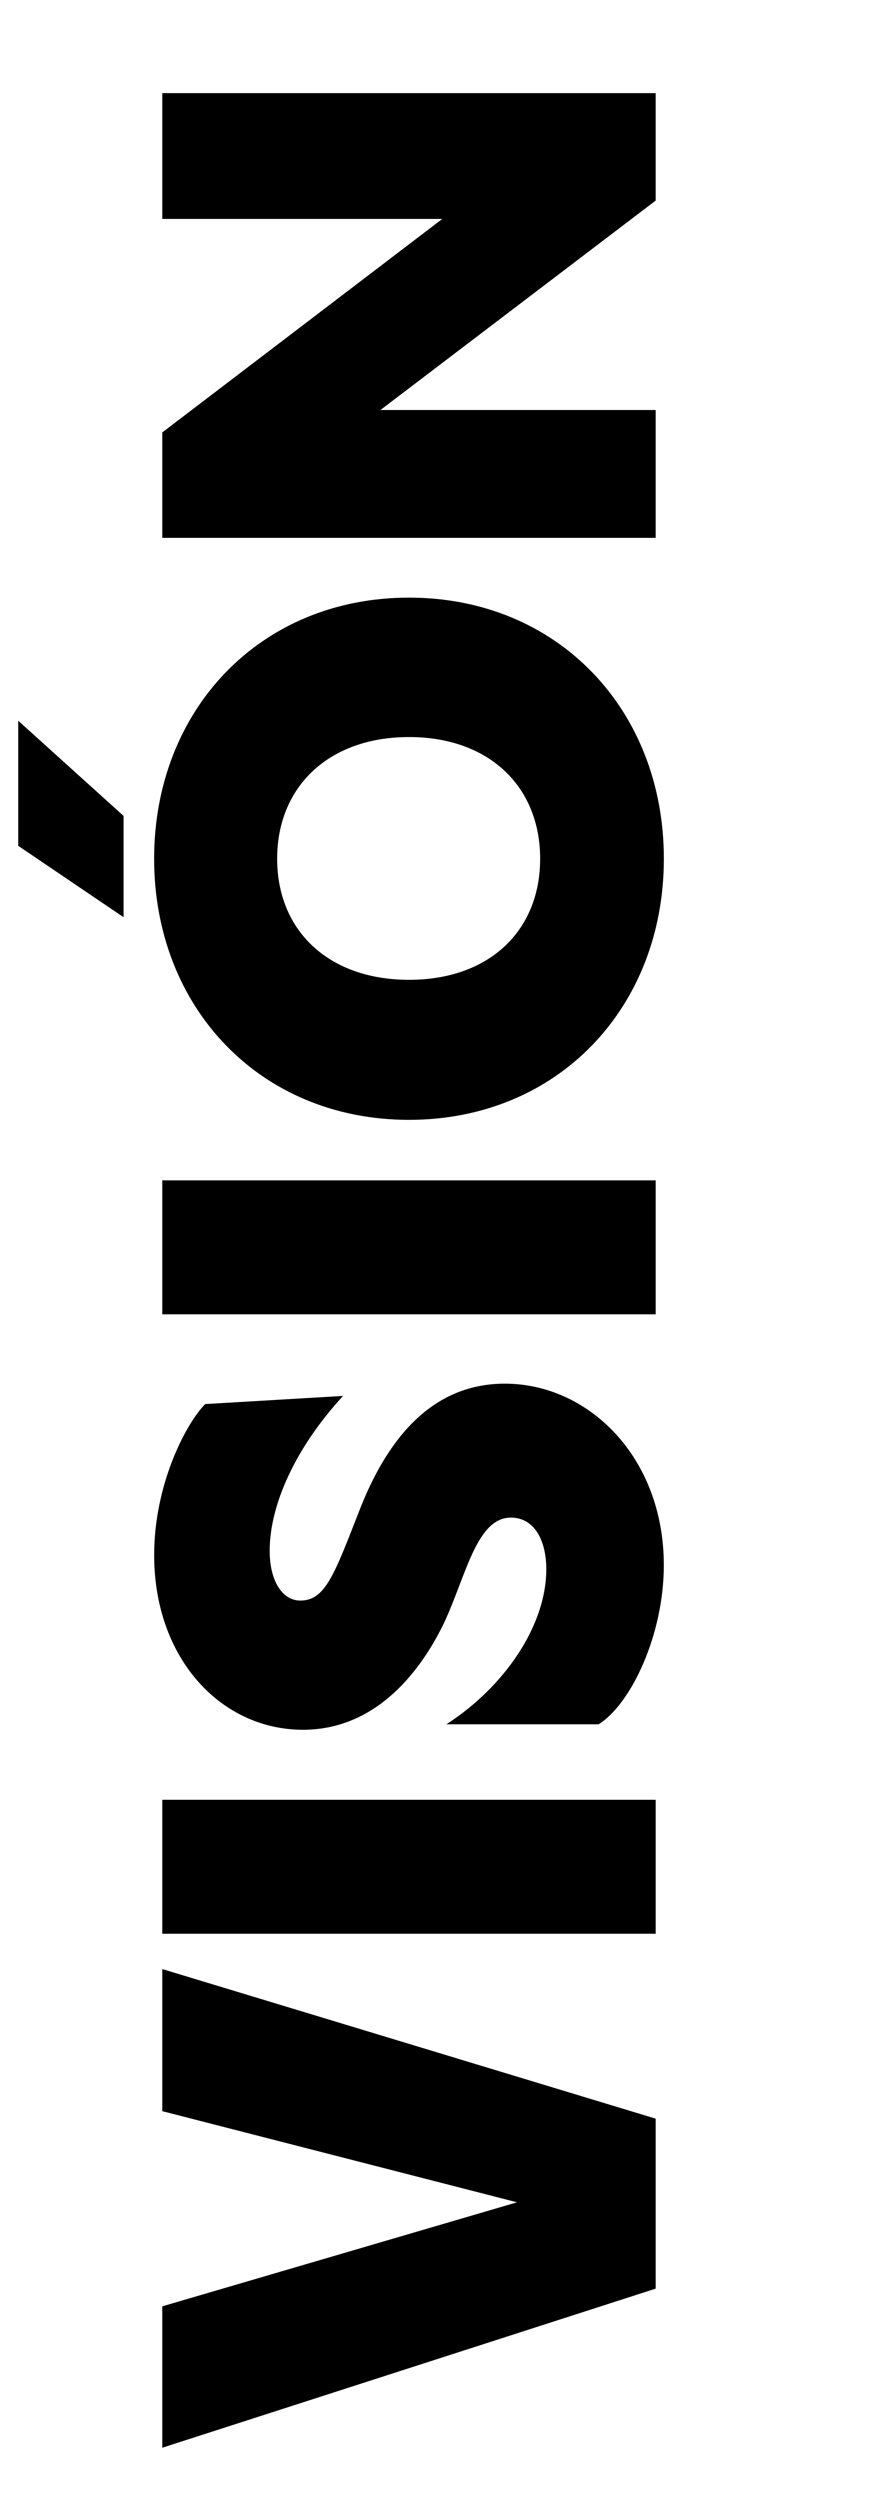
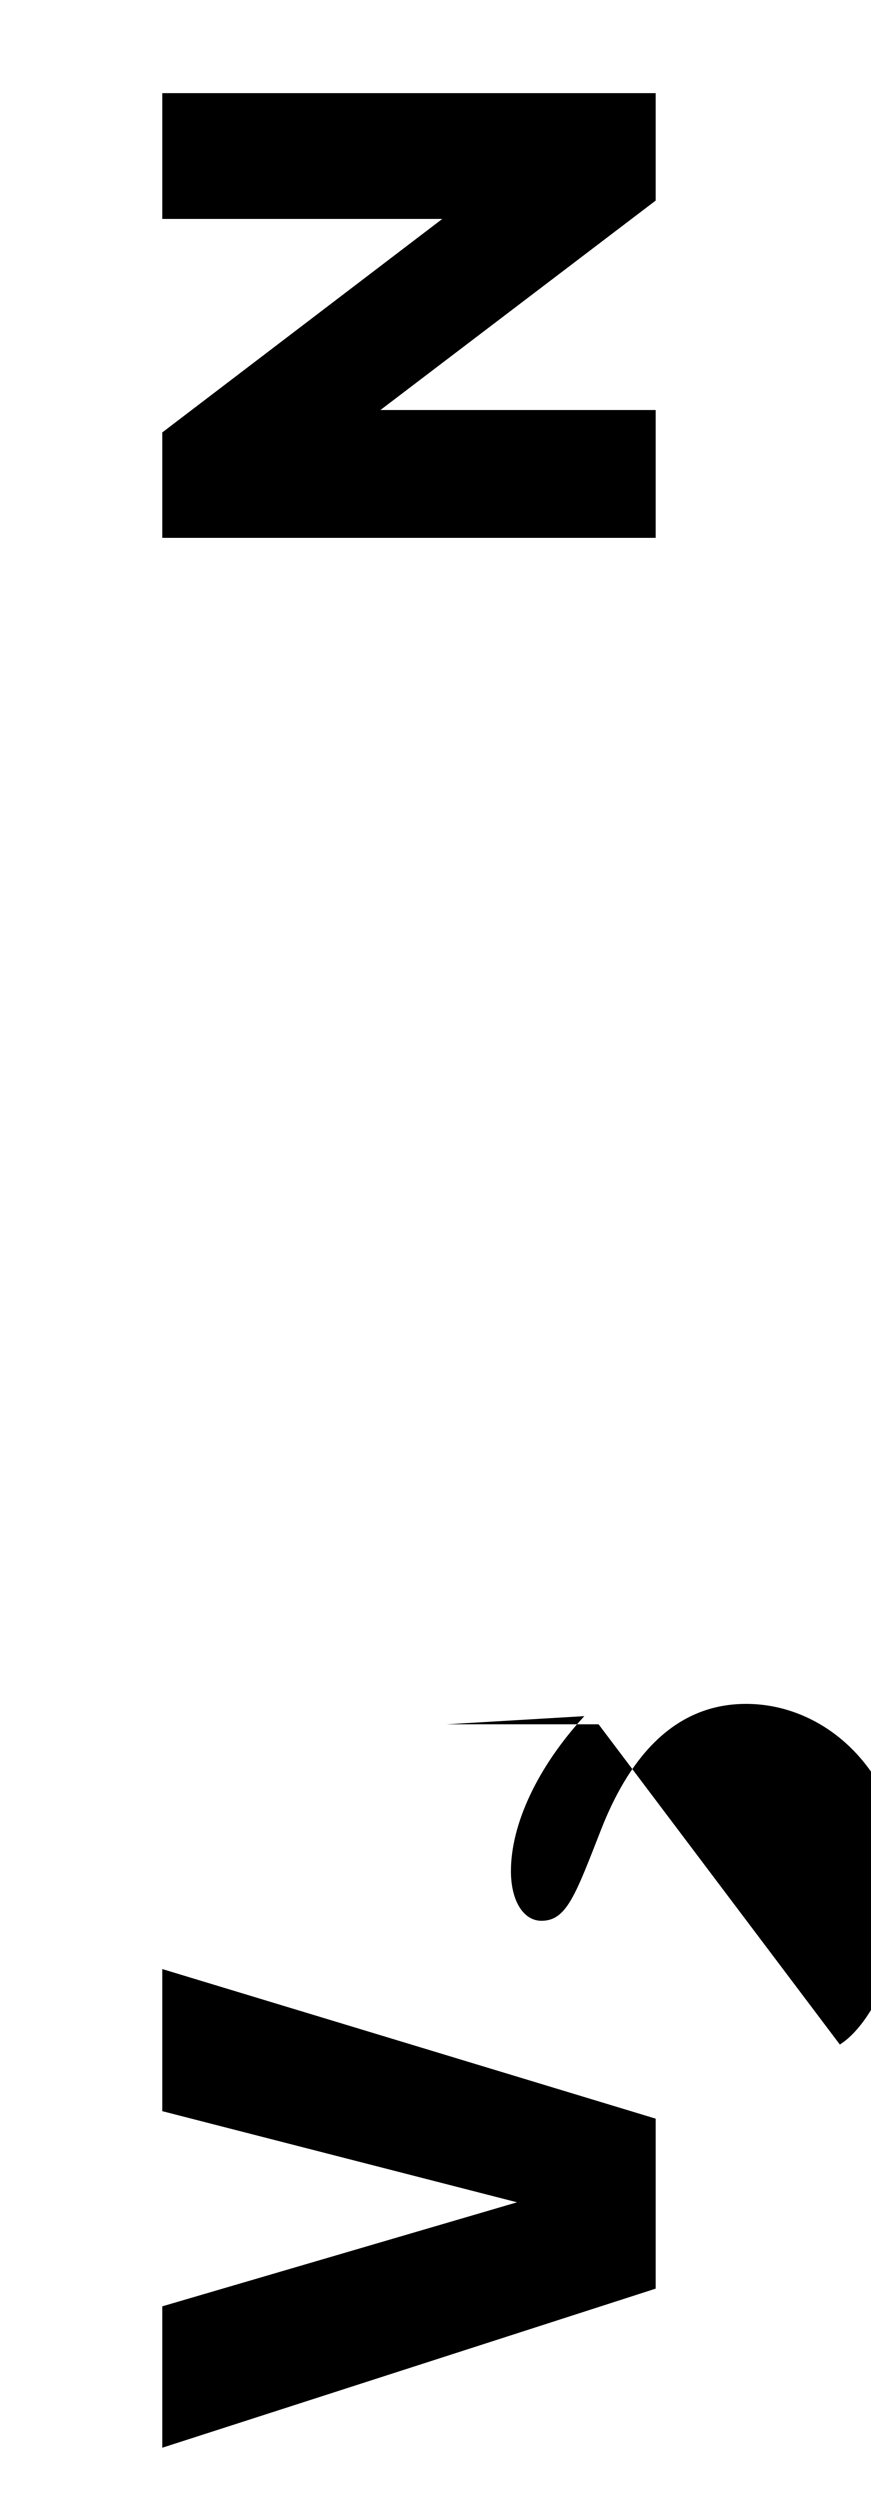
<svg xmlns="http://www.w3.org/2000/svg" id="Capa_1" data-name="Capa 1" viewBox="0 0 255.15 732.01">
  <path d="M47.54,716.68v-41.41l103.92-30.46-103.92-26.68v-41.61l144.53,43.8v49.77l-144.53,46.58Z" />
-   <path d="M47.54,566.18v-39.22h144.53v39.22H47.54Z" />
-   <path d="M175.35,504.86h-44.59c16.72-10.75,29.27-28.67,29.27-45.39,0-8.56-3.58-15.13-10.35-15.13-10.15,0-13.14,17.12-19.71,31.06-7.76,15.93-21.1,31.06-41.21,31.06-23.89,0-43.6-20.71-43.6-51.16,0-20.31,8.96-38.02,14.93-44.2l40.41-2.39c-13.74,14.93-21.5,31.65-21.5,45.39,0,8.56,3.58,14.53,8.96,14.53,7.37,0,9.95-7.56,17.52-26.88,7.37-18.71,19.91-36.63,42.4-36.63,24.49,0,46.58,21.5,46.58,53.16,0,20.31-9.56,40.61-19.11,46.58Z" />
-   <path d="M47.54,384.82v-39.22h144.53v39.22H47.54Z" />
-   <path d="M5.34,247.65v-36.63l30.86,27.87v29.66l-30.86-20.9ZM119.81,327.88c-43.6,0-74.66-32.85-74.66-76.45s31.06-76.45,74.66-76.45,74.66,32.85,74.66,76.45-31.06,76.45-74.66,76.45ZM119.81,215.8c-23.49,0-38.62,14.53-38.62,35.64s15.13,35.44,38.62,35.44,38.42-14.33,38.42-35.44-14.93-35.64-38.42-35.64Z" />
+   <path d="M175.35,504.86h-44.59l40.41-2.39c-13.74,14.93-21.5,31.65-21.5,45.39,0,8.56,3.58,14.53,8.96,14.53,7.37,0,9.95-7.56,17.52-26.88,7.37-18.71,19.91-36.63,42.4-36.63,24.49,0,46.58,21.5,46.58,53.16,0,20.31-9.56,40.61-19.11,46.58Z" />
  <path d="M47.54,157.47v-30.86l82.02-62.51H47.54V27.27h144.53v31.46l-80.63,61.32h80.63v37.43H47.54Z" />
</svg>